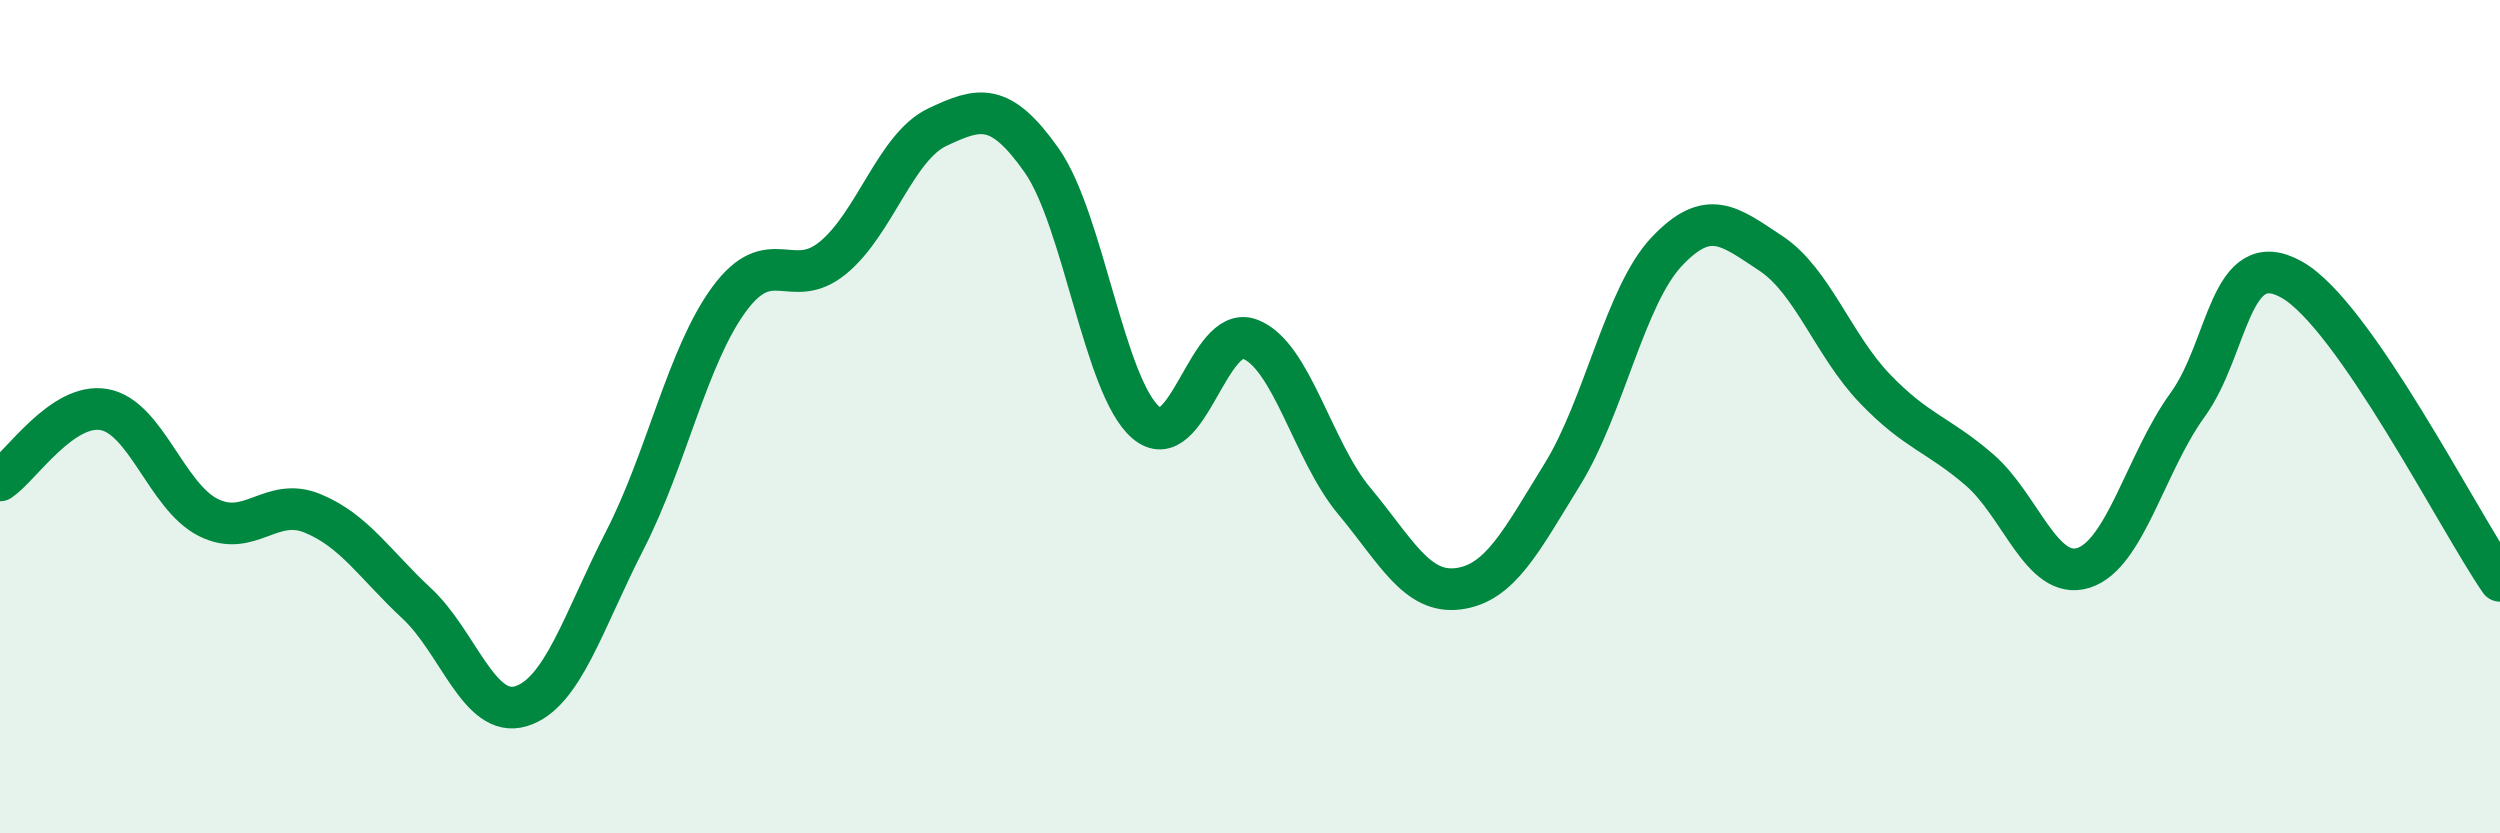
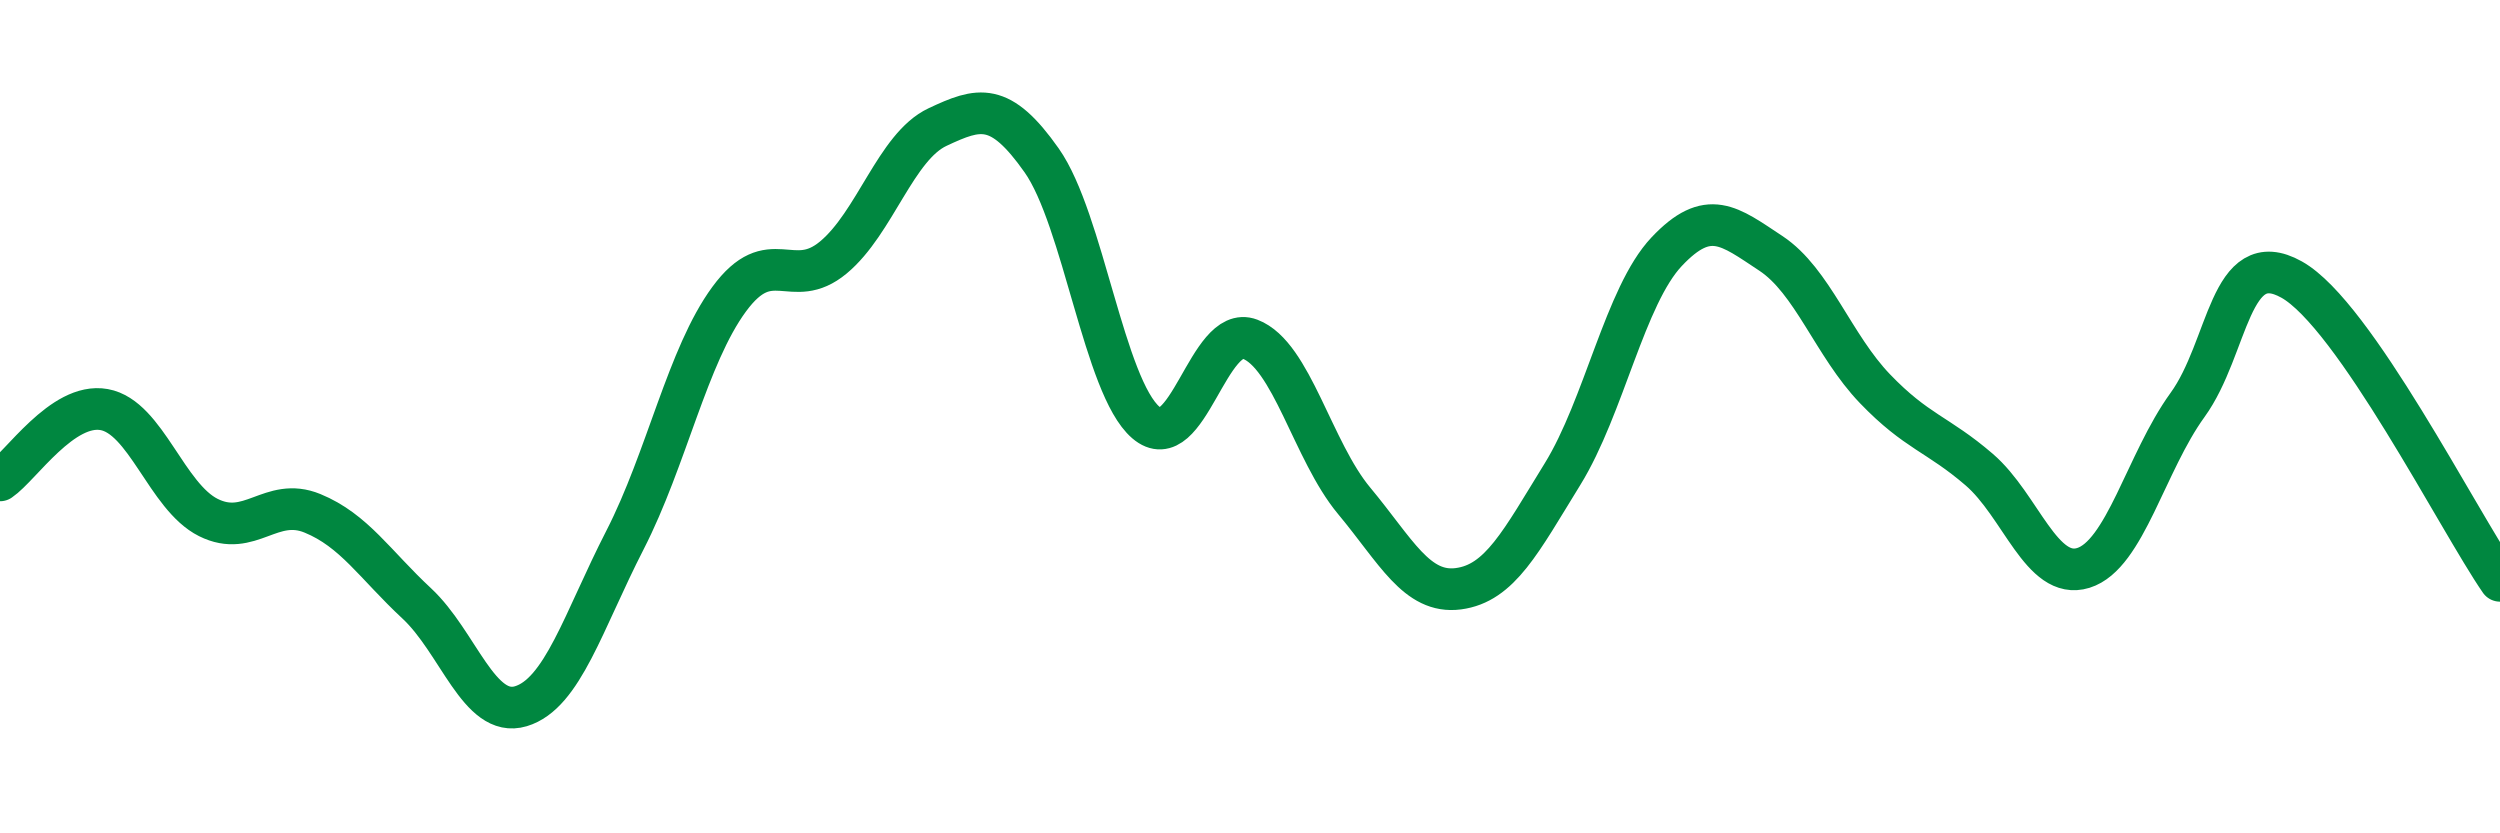
<svg xmlns="http://www.w3.org/2000/svg" width="60" height="20" viewBox="0 0 60 20">
-   <path d="M 0,11.53 C 0.5,11.19 1.5,9.65 2.5,9.83 C 3.5,10.01 4,11.92 5,12.42 C 6,12.92 6.5,11.91 7.5,12.32 C 8.5,12.73 9,13.55 10,14.48 C 11,15.41 11.5,17.25 12.5,16.95 C 13.5,16.65 14,14.91 15,12.96 C 16,11.01 16.5,8.54 17.5,7.18 C 18.5,5.82 19,7.01 20,6.18 C 21,5.35 21.5,3.52 22.5,3.05 C 23.5,2.58 24,2.43 25,3.85 C 26,5.27 26.5,9.28 27.5,10.14 C 28.5,11 29,7.76 30,8.14 C 31,8.52 31.5,10.82 32.5,12.02 C 33.5,13.22 34,14.26 35,14.13 C 36,14 36.5,13 37.5,11.38 C 38.5,9.76 39,7.1 40,6.04 C 41,4.98 41.5,5.42 42.5,6.08 C 43.5,6.74 44,8.29 45,9.33 C 46,10.37 46.5,10.41 47.5,11.27 C 48.5,12.13 49,13.94 50,13.63 C 51,13.32 51.5,11.1 52.5,9.72 C 53.5,8.34 53.5,5.87 55,6.71 C 56.5,7.55 59,12.49 60,13.94L60 20L0 20Z" fill="#008740" opacity="0.1" stroke-linecap="round" stroke-linejoin="round" />
  <path d="M 0,11.53 C 0.5,11.19 1.5,9.65 2.5,9.83 C 3.5,10.01 4,11.92 5,12.42 C 6,12.92 6.5,11.91 7.5,12.32 C 8.5,12.73 9,13.55 10,14.48 C 11,15.41 11.5,17.25 12.5,16.95 C 13.5,16.65 14,14.91 15,12.96 C 16,11.01 16.5,8.54 17.5,7.18 C 18.5,5.82 19,7.01 20,6.18 C 21,5.35 21.5,3.52 22.5,3.05 C 23.5,2.58 24,2.43 25,3.85 C 26,5.27 26.5,9.28 27.5,10.14 C 28.5,11 29,7.76 30,8.14 C 31,8.52 31.5,10.82 32.5,12.02 C 33.5,13.22 34,14.26 35,14.13 C 36,14 36.5,13 37.5,11.38 C 38.5,9.76 39,7.1 40,6.04 C 41,4.98 41.5,5.42 42.5,6.08 C 43.5,6.74 44,8.29 45,9.33 C 46,10.37 46.5,10.41 47.5,11.27 C 48.5,12.13 49,13.94 50,13.63 C 51,13.32 51.5,11.1 52.5,9.72 C 53.5,8.34 53.5,5.87 55,6.71 C 56.5,7.55 59,12.49 60,13.94" stroke="#008740" stroke-width="1" fill="none" stroke-linecap="round" stroke-linejoin="round" />
</svg>